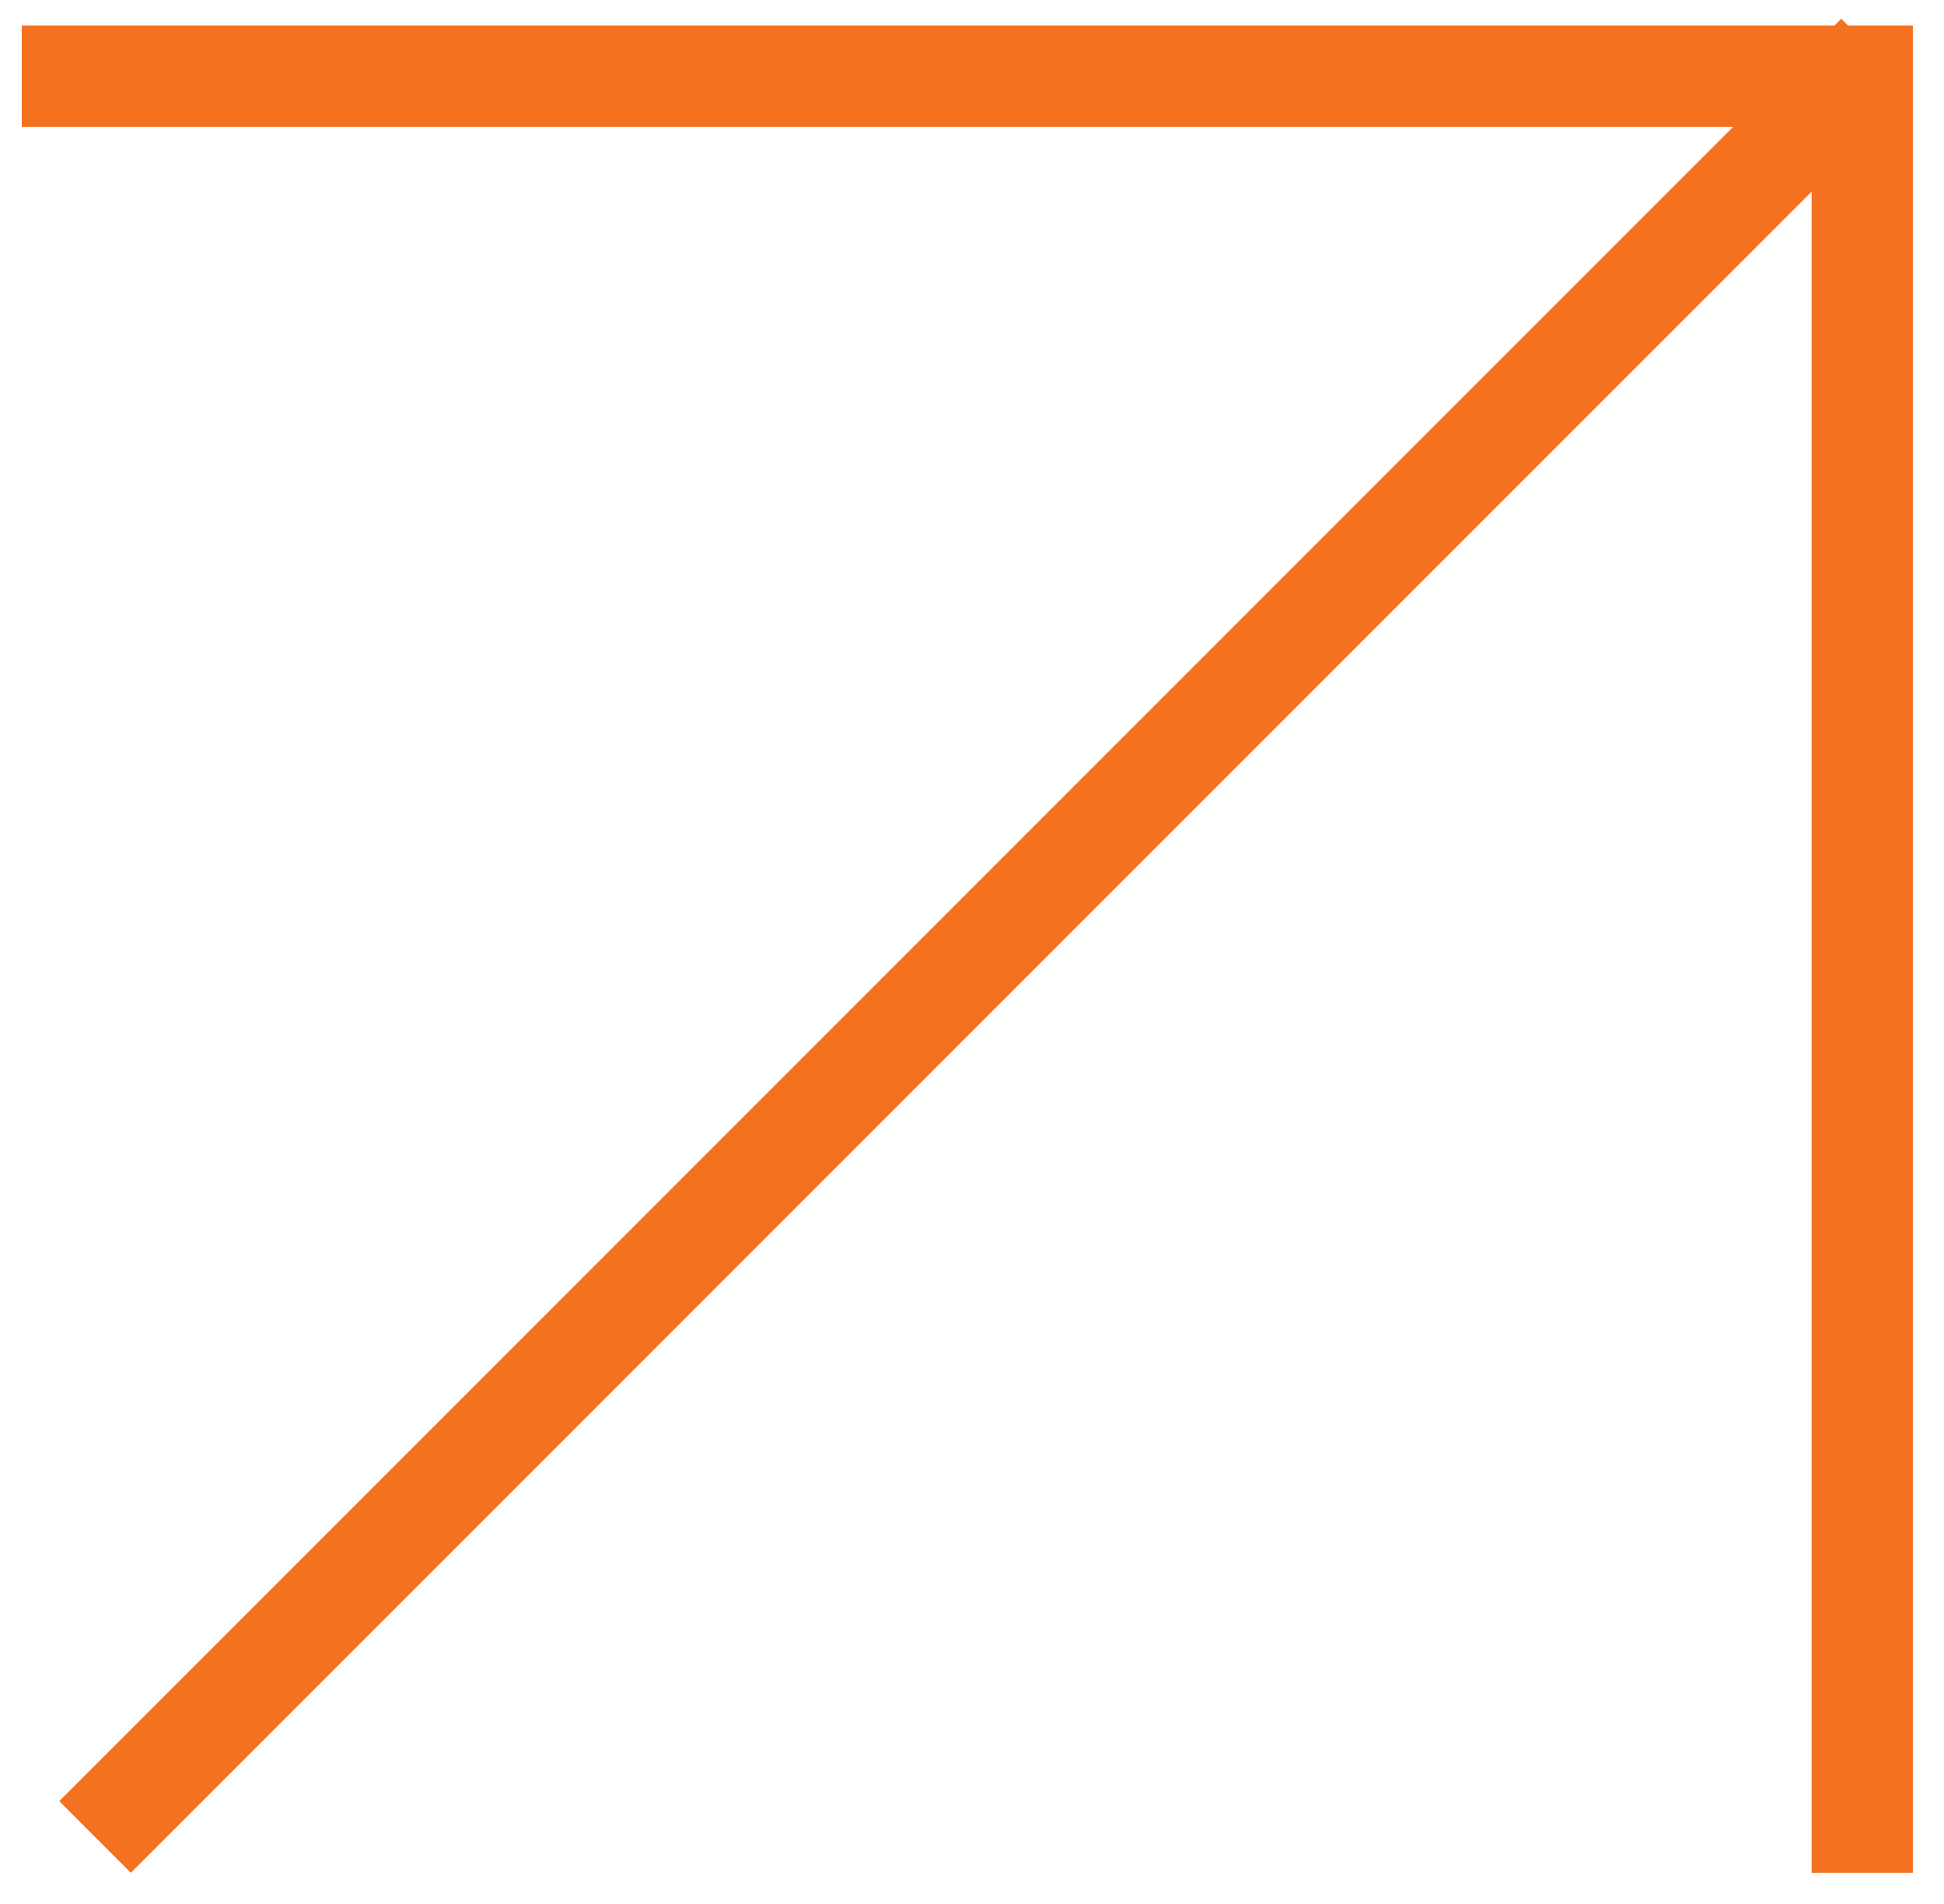
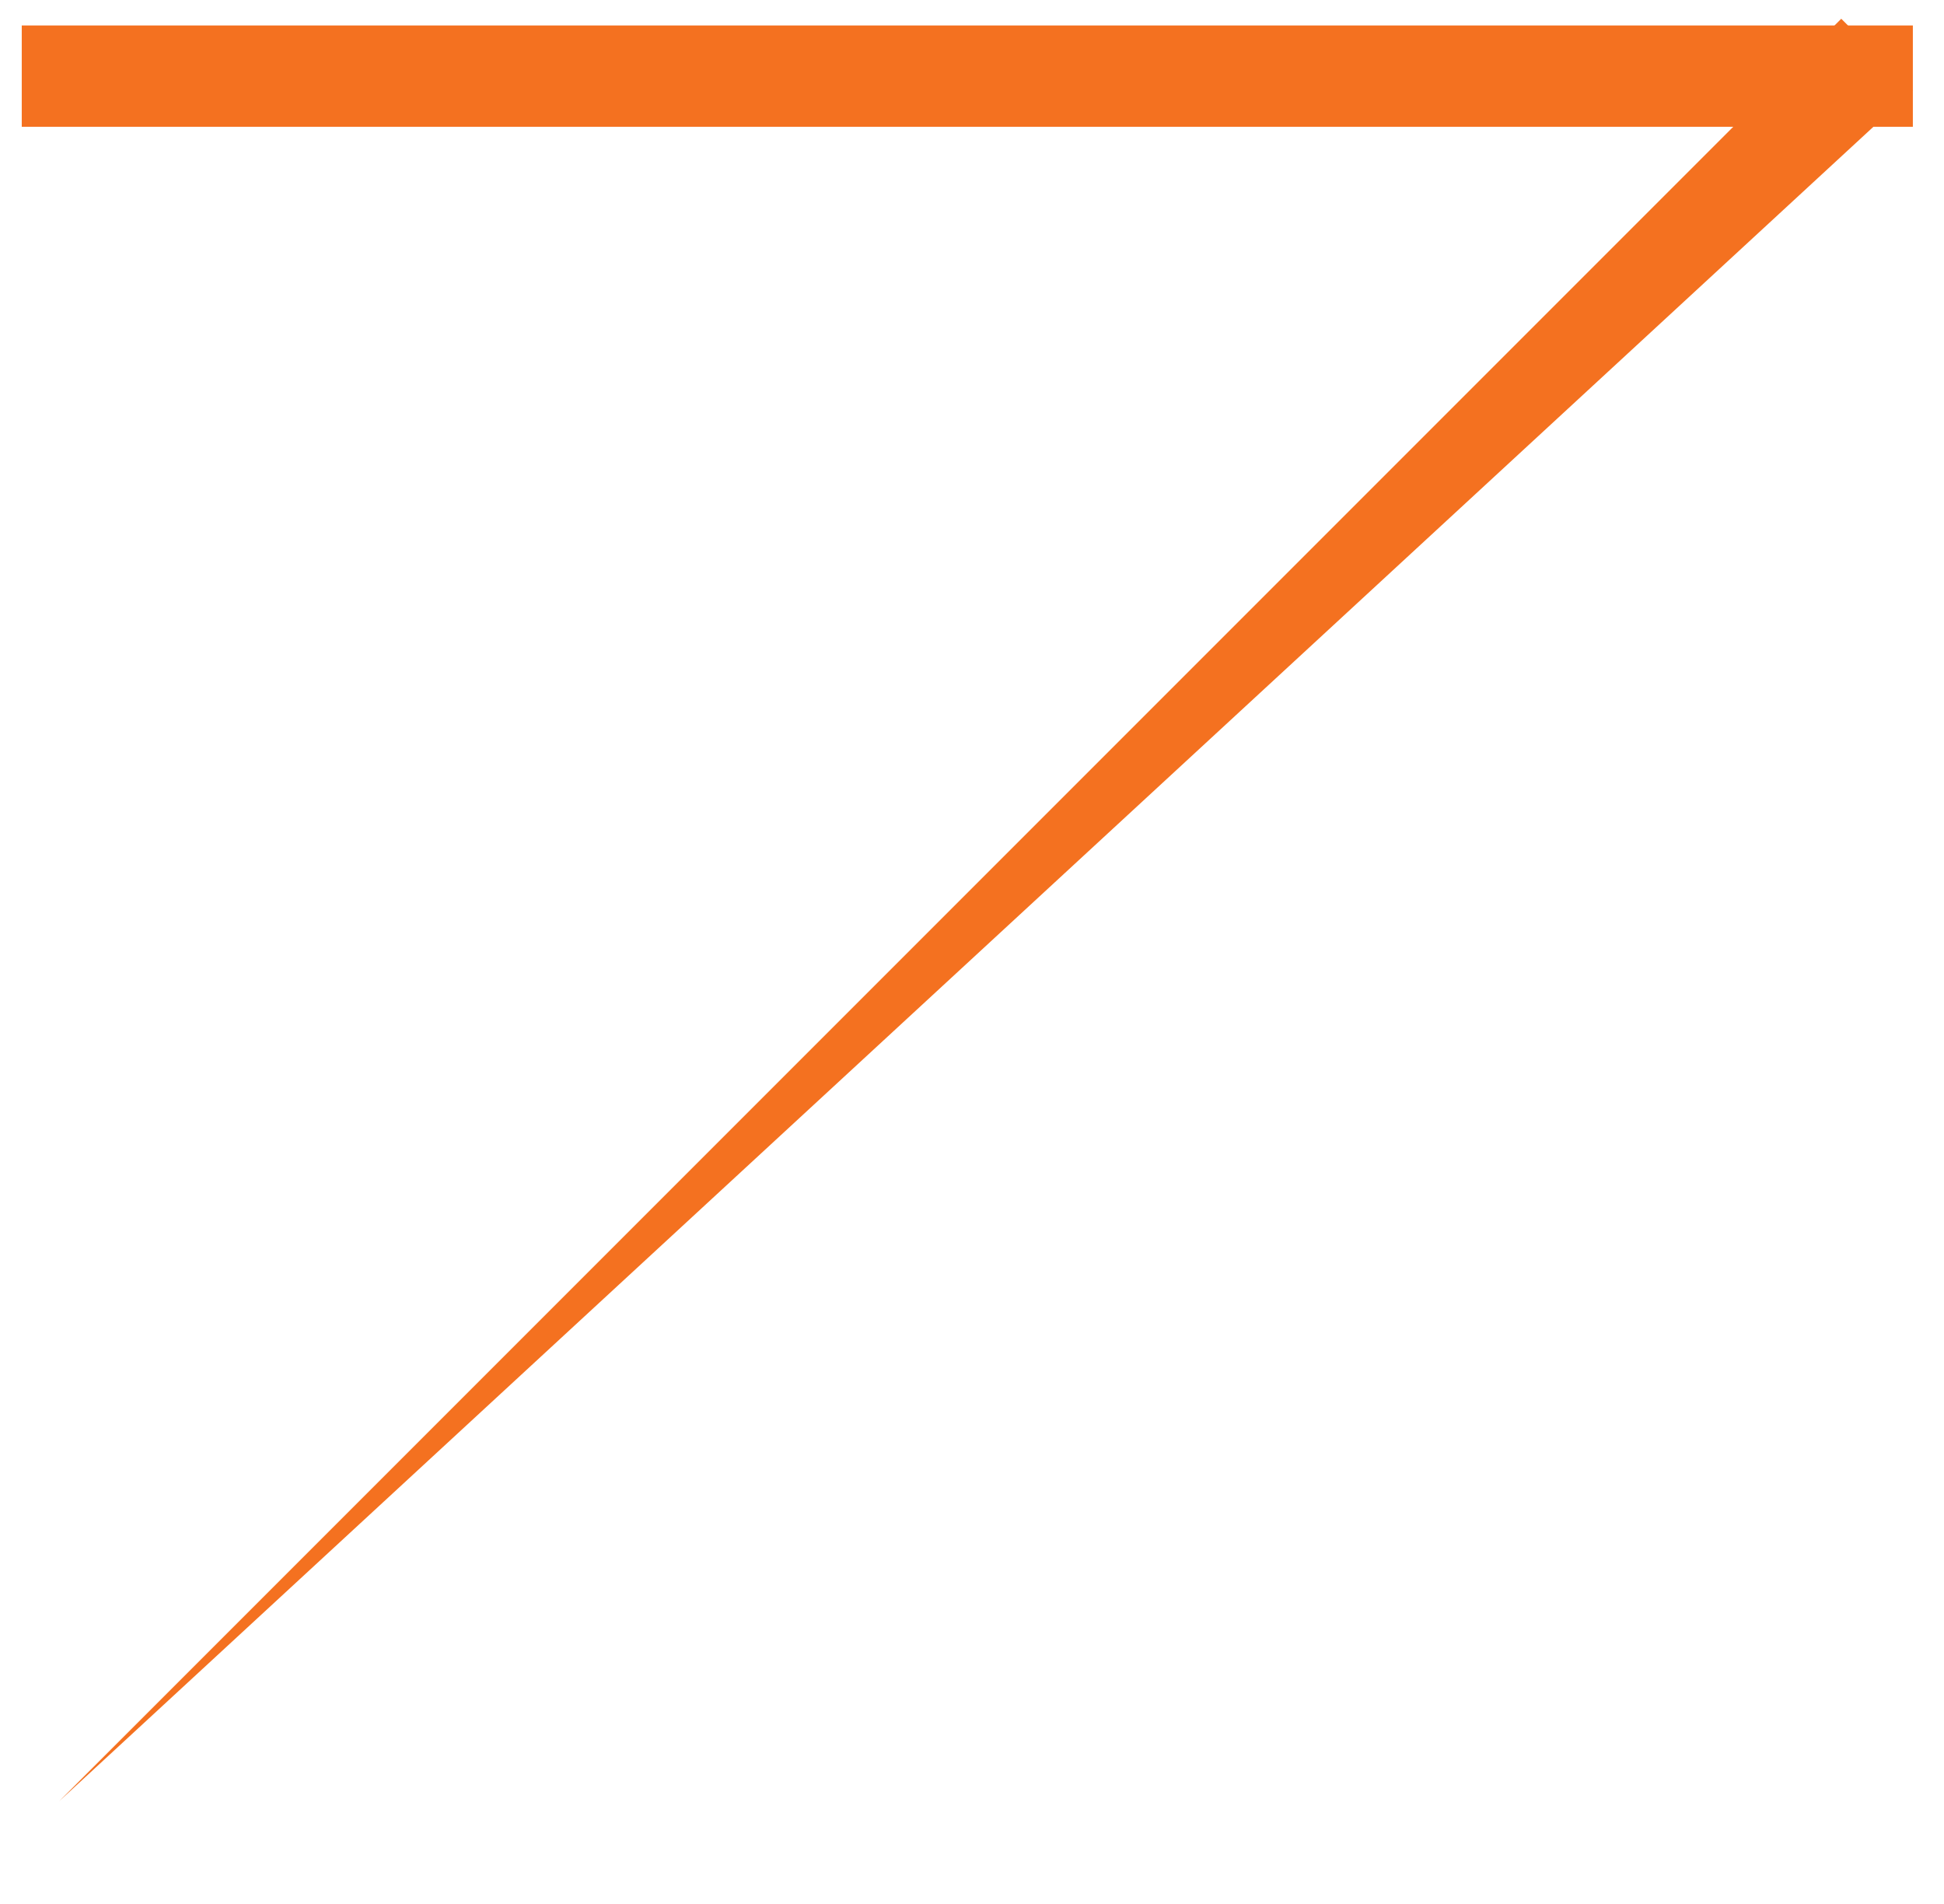
<svg xmlns="http://www.w3.org/2000/svg" width="48" height="47" viewBox="0 0 48 47" fill="none">
-   <path d="M45.463 0.463L47.231 2.231L3.231 46.231L1.463 44.463L45.463 0.463Z" fill="#F47120" />
-   <path d="M44.731 3.13L47.231 3.13L47.231 46.231L44.731 46.231L44.731 3.13Z" fill="#F47120" />
+   <path d="M45.463 0.463L47.231 2.231L1.463 44.463L45.463 0.463Z" fill="#F47120" />
  <path d="M47.231 0.629L47.231 3.13L0.537 3.129L0.537 0.629L47.231 0.629Z" fill="#F47120" />
</svg>